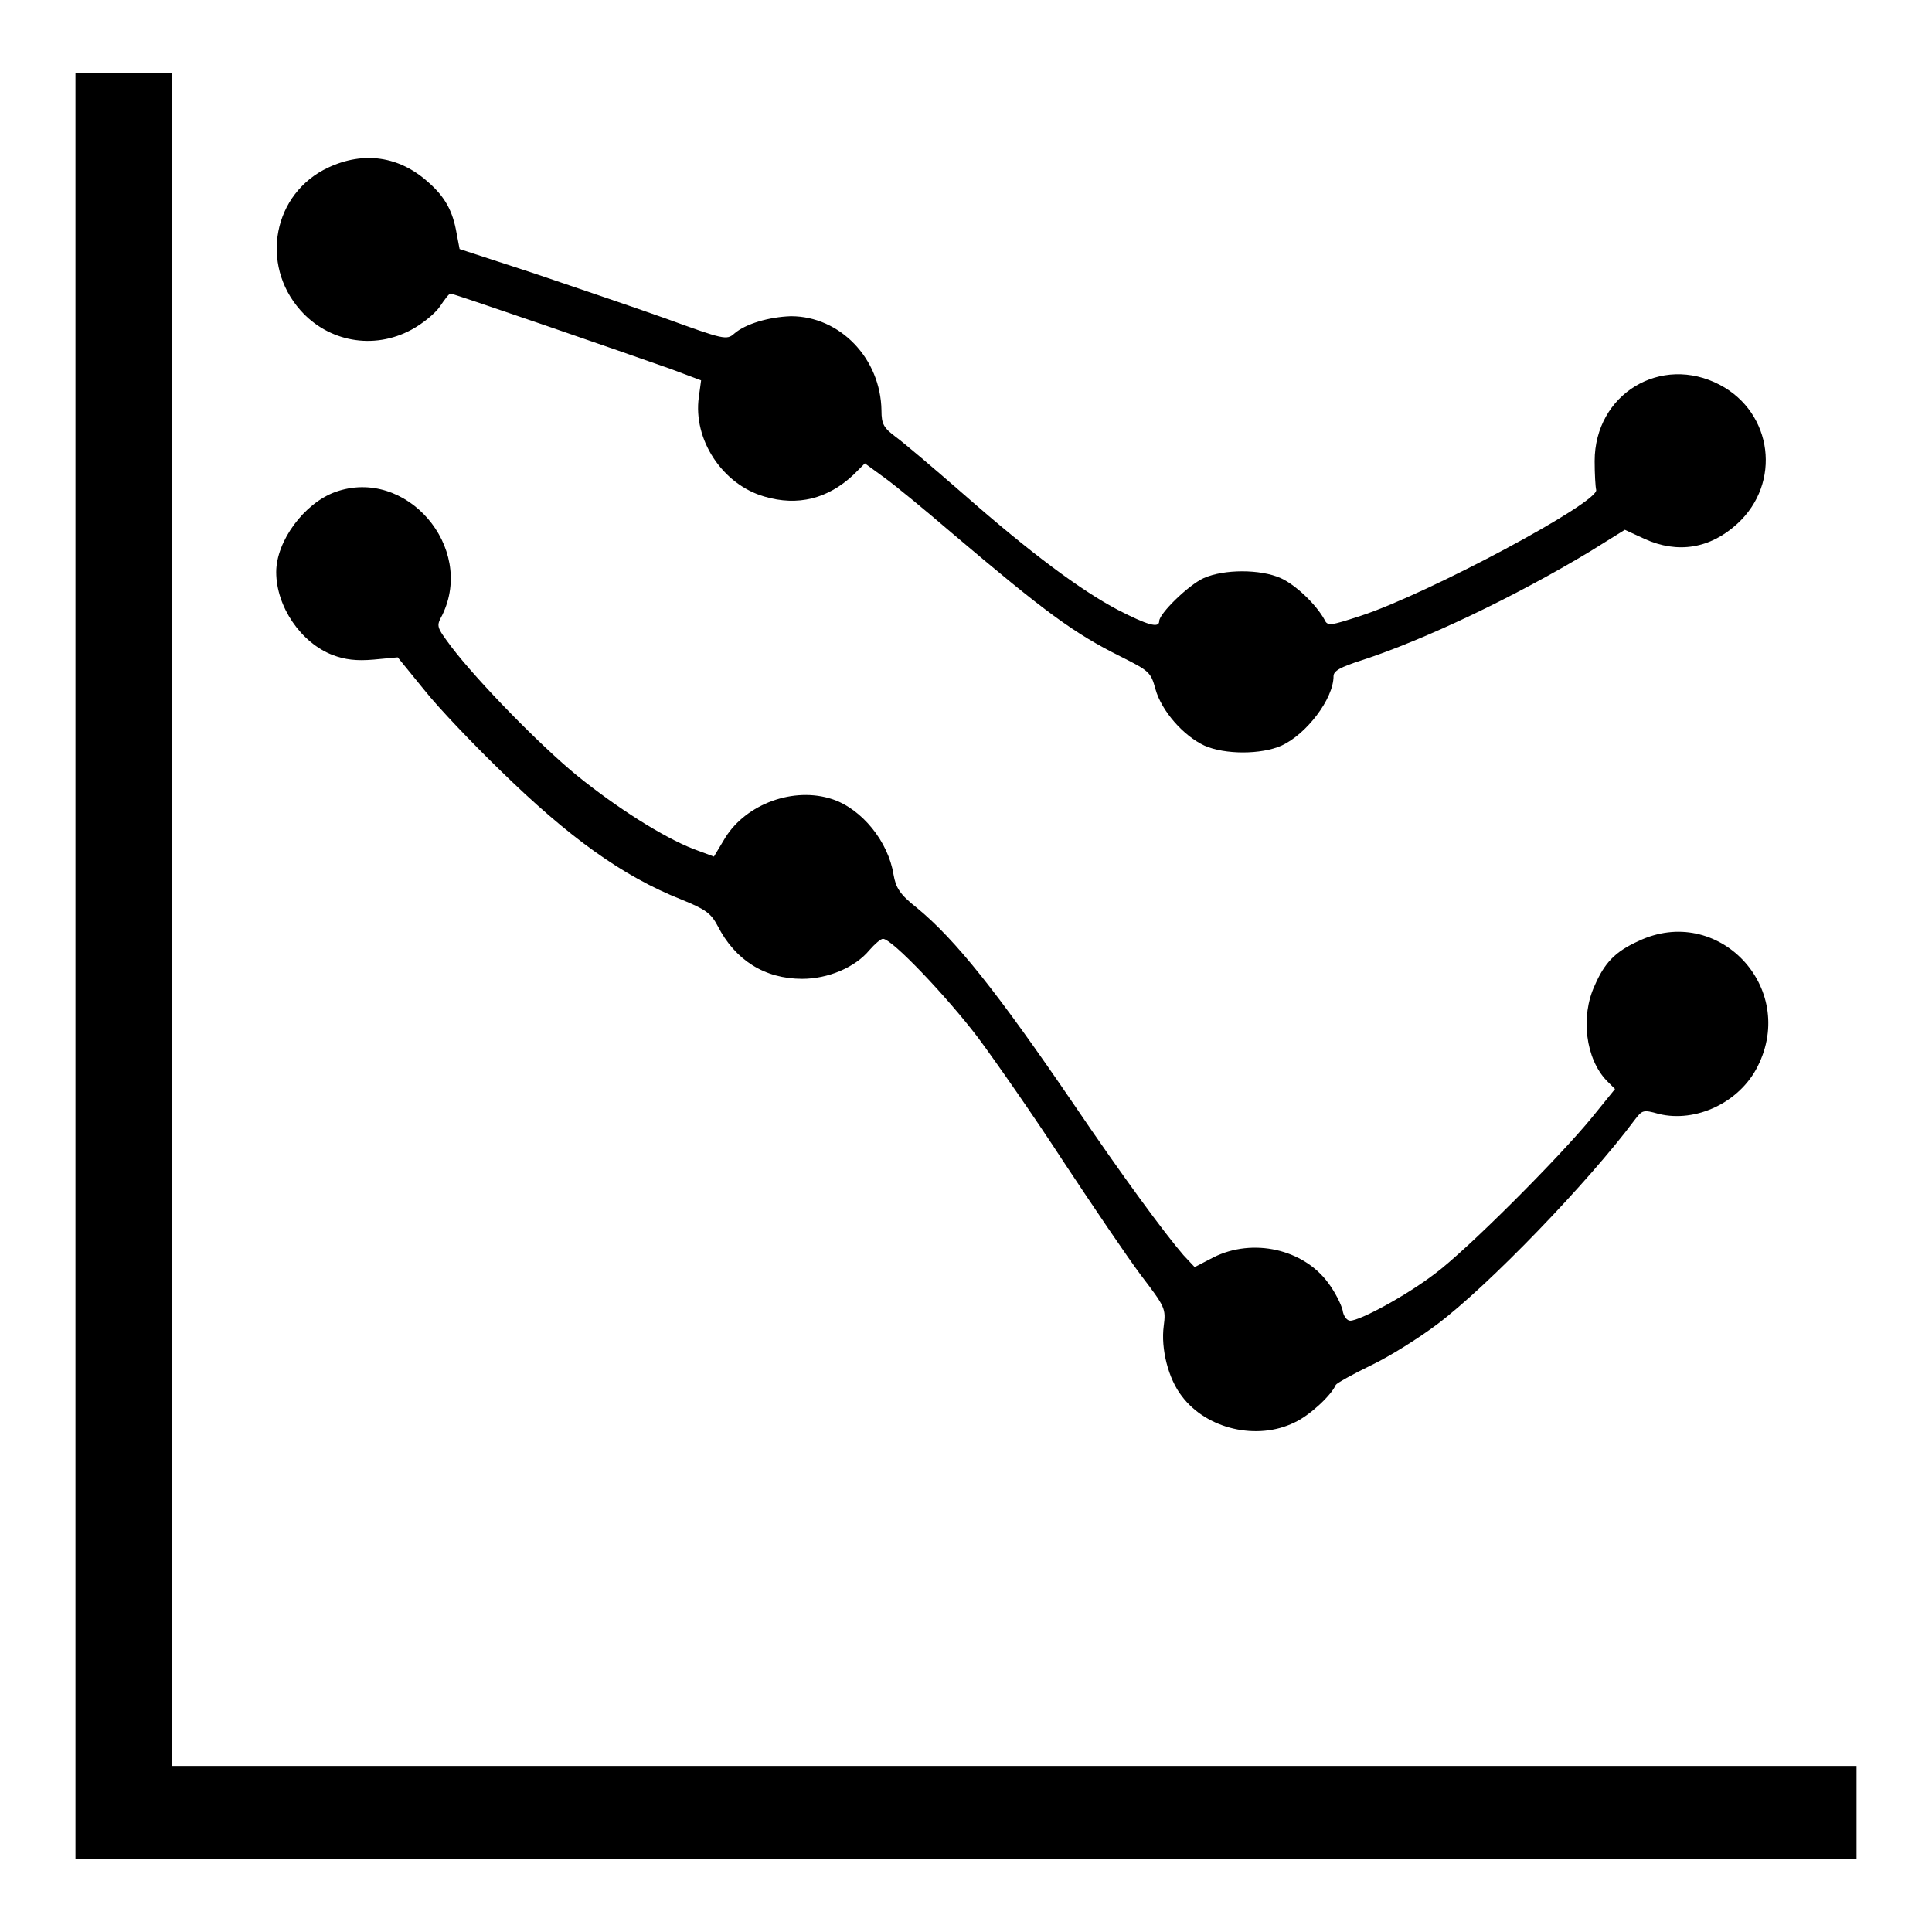
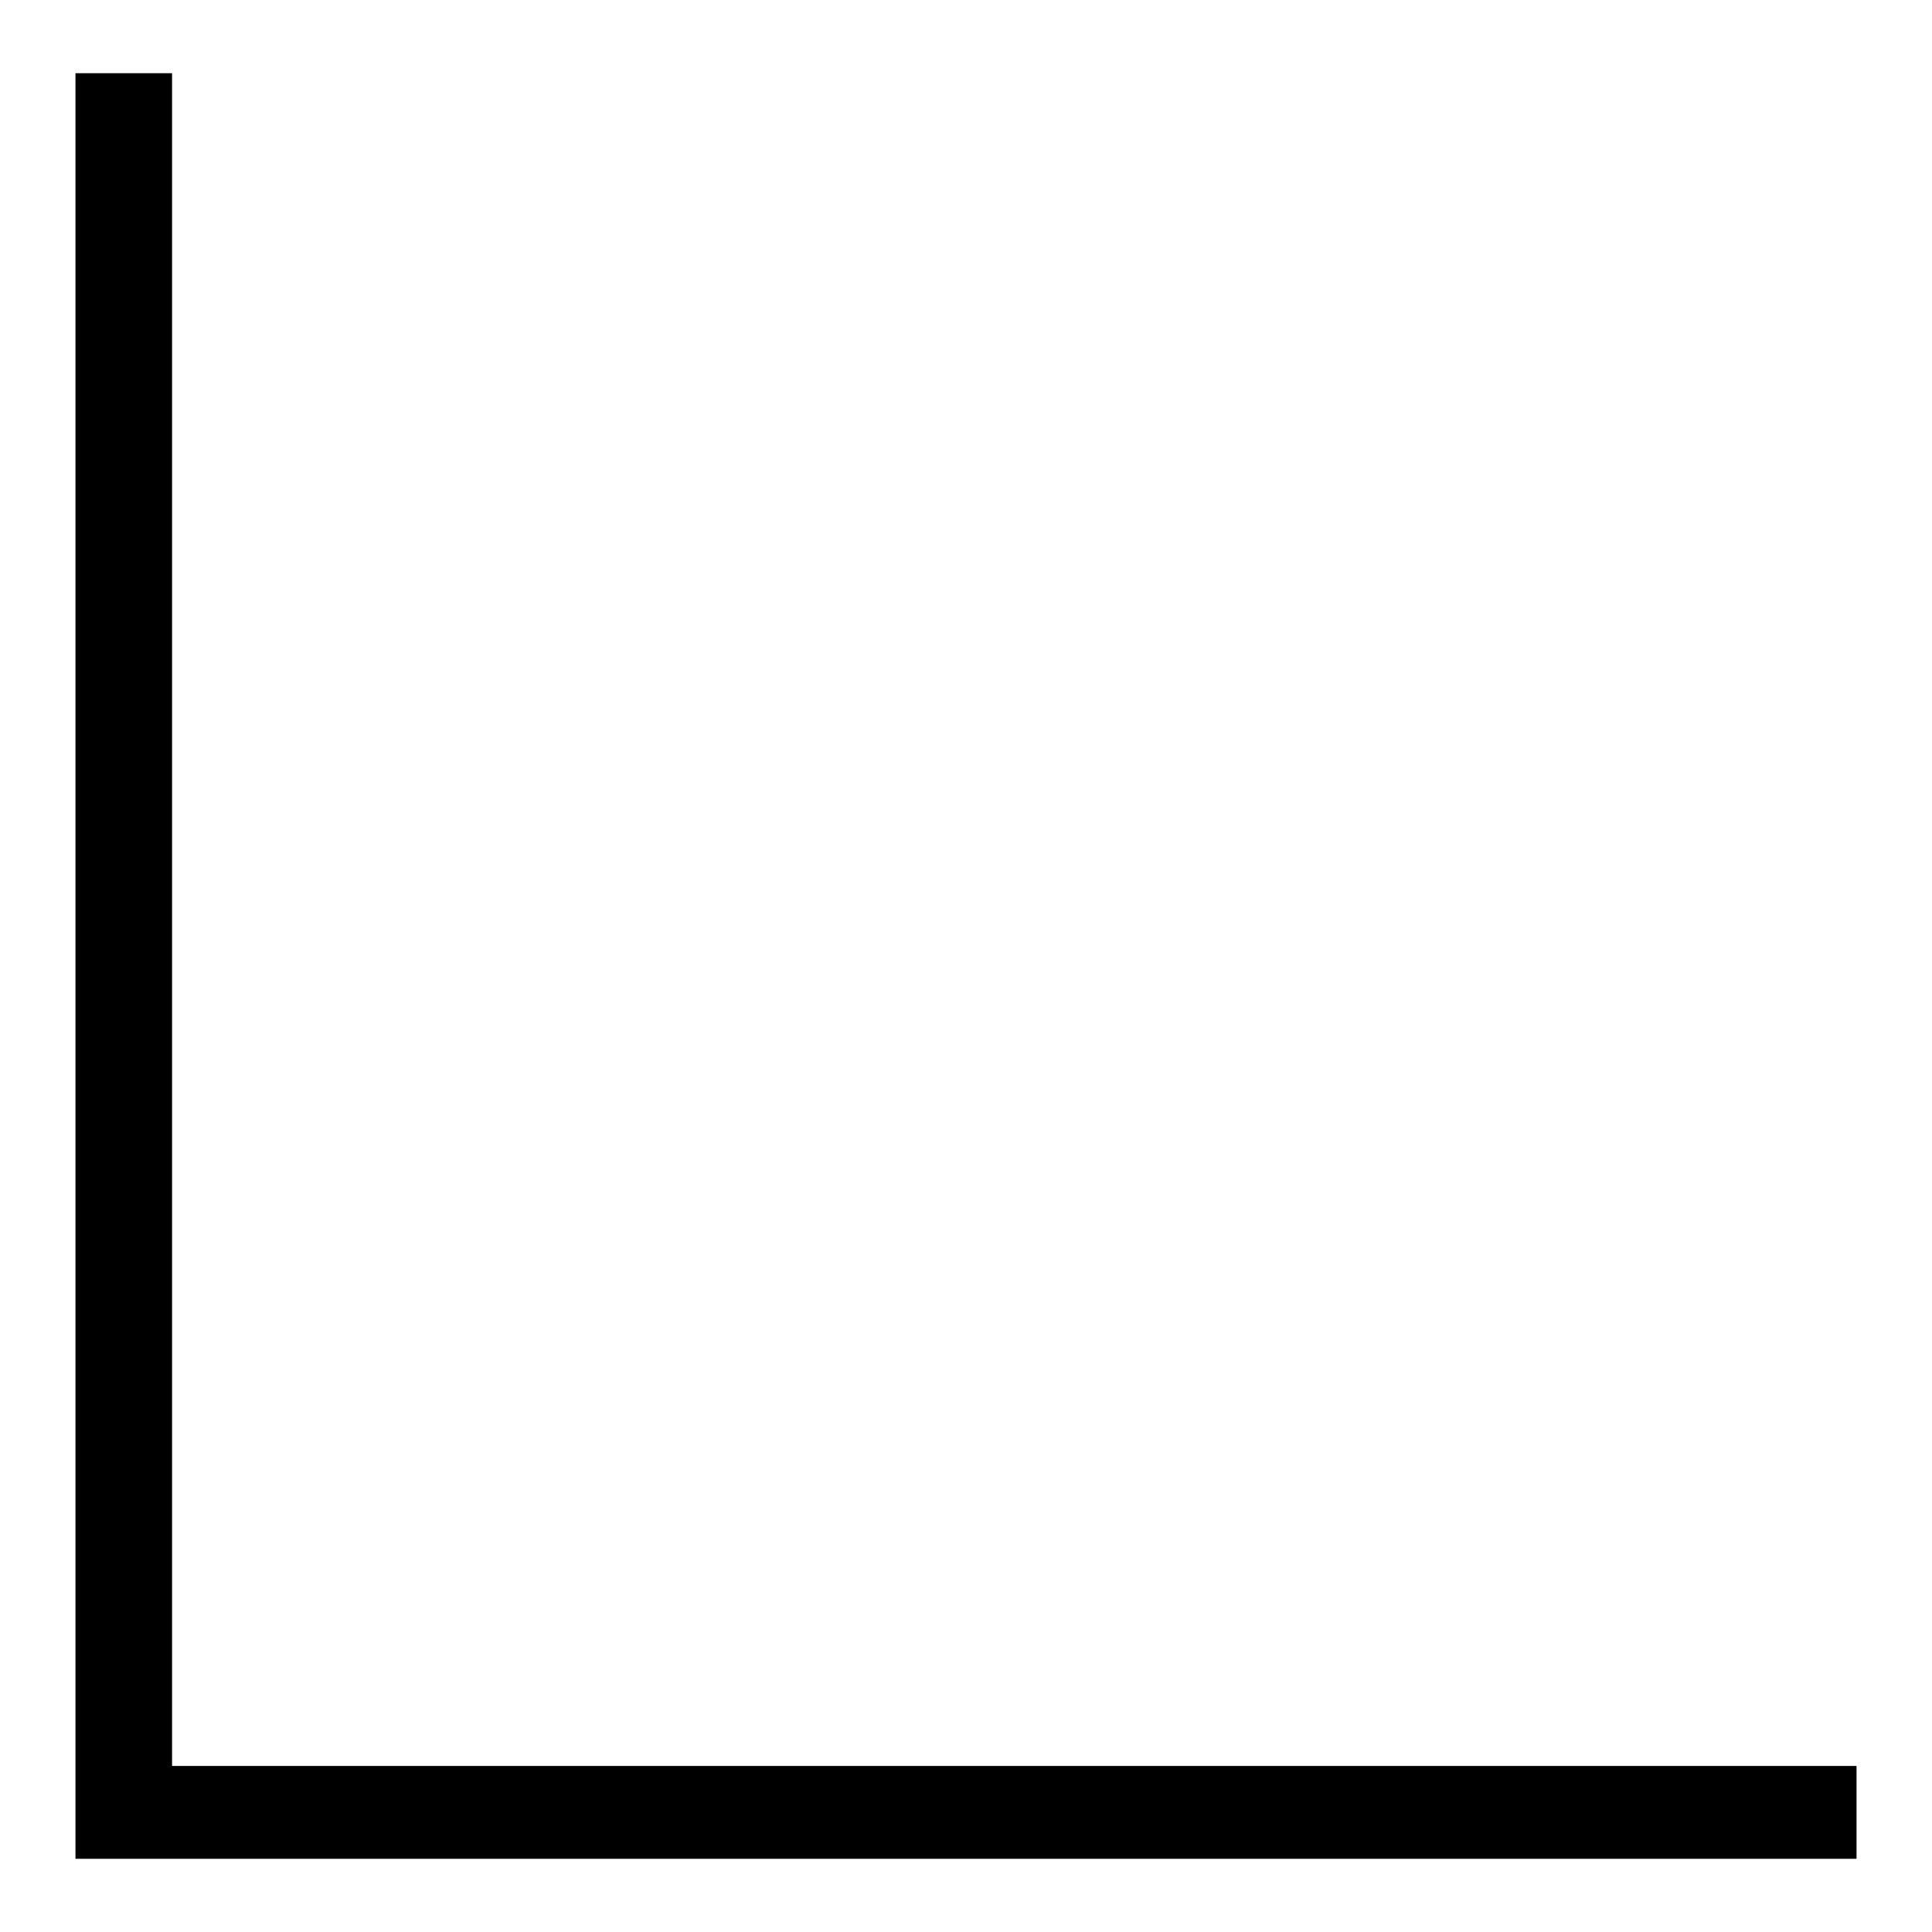
<svg xmlns="http://www.w3.org/2000/svg" version="1.1" x="0px" y="0px" viewBox="0 0 256 256" enable-background="new 0 0 256 256" xml:space="preserve">
  <g>
    <g>
      <g>
        <path fill="#000000" d="M10,128v118.3h118h118v-6.1V234H134.4H22.8V121.9V9.7h-6.4H10V128z" />
-         <path fill="#000000" d="M43.5,22.2c-7.3,3.4-9.1,12.8-3.7,18.9c3.7,4.2,9.7,5.3,14.7,2.6c1.5-0.8,3.2-2.2,3.8-3.1c0.6-0.9,1.2-1.7,1.4-1.7c0.4,0,23,7.8,29.2,10l4,1.5l-0.3,2.2c-0.8,5.6,3.1,11.6,8.7,13.2c4.4,1.3,8.4,0.3,11.8-2.9l1.5-1.5l2.6,1.9c1.4,1,5.4,4.3,8.9,7.3c12.5,10.6,16.2,13.3,22.4,16.4c3.8,1.9,4,2.1,4.6,4.3c0.8,2.9,3.7,6.2,6.5,7.5c2.7,1.2,7.5,1.2,10.2,0c3.3-1.5,6.9-6.2,6.9-9.2c0-0.7,0.9-1.2,3.7-2.1c8.3-2.7,20.3-8.4,30.4-14.5l4.5-2.8l2.6,1.2c4.4,2,8.7,1.3,12.3-2c5.9-5.4,4.7-14.7-2.3-18.4c-7.8-4.1-16.6,1.2-16.6,10.1c0,1.7,0.1,3.4,0.2,3.8c0.5,1.6-22.3,13.8-31.2,16.7c-4,1.3-4.4,1.4-4.8,0.5c-1.1-2-3.8-4.6-5.8-5.5c-2.7-1.2-7.5-1.2-10.2,0c-2,0.9-5.9,4.7-5.9,5.7c0,1-1.6,0.5-5.5-1.5c-4.9-2.6-11.4-7.4-20.4-15.3c-3.9-3.4-7.9-6.8-9-7.6c-1.6-1.2-1.9-1.7-1.9-3.5c-0.1-6.9-5.5-12.5-12-12.5c-2.9,0.1-6,1-7.5,2.3c-1,0.9-1.4,0.8-9.1-2C84,40.7,76,38,70.7,36.2L60.9,33l-0.4-2.1c-0.5-2.9-1.5-4.8-3.8-6.8C52.9,20.7,48.2,20,43.5,22.2z" />
-         <path fill="#000000" d="M44.4,65.2c-4.1,1.5-7.8,6.5-7.8,10.6c0,4.6,3.3,9.4,7.5,11c1.6,0.6,3.1,0.8,5.4,0.6l3.2-0.3l3.5,4.3c1.9,2.4,6.5,7.2,10,10.6c9.2,9,16.3,14.1,24.1,17.2c3.2,1.3,3.9,1.8,4.8,3.5c2.3,4.5,6.2,7,11.2,7c3.4,0,7-1.5,8.9-3.8c0.7-0.8,1.5-1.5,1.8-1.5c1.2,0,8.5,7.7,12.6,13.1c2.3,3.1,7.4,10.4,11.3,16.4c3.9,5.9,8.5,12.7,10.3,15.1c3.2,4.2,3.3,4.4,3,6.7c-0.4,3,0.6,7,2.4,9.3c3.3,4.4,10,5.9,14.9,3.5c2-0.9,4.9-3.6,5.5-5c0.1-0.2,2.2-1.4,4.7-2.6c2.5-1.2,6.3-3.6,8.7-5.4c6.8-5.1,20.1-18.9,26.2-27.1c1-1.3,1.1-1.4,3.2-0.8c4.9,1.2,10.7-1.5,13.1-6.3c5.3-10.5-5.3-21.6-15.8-16.6c-3.1,1.4-4.5,2.9-5.8,5.9c-1.9,4.1-1.2,9.7,1.6,12.6l1.1,1.1l-3,3.7c-4.4,5.4-16.7,17.7-20.9,20.8c-3.8,2.9-9.9,6.2-11.2,6.2c-0.4,0-0.9-0.6-1-1.4c-0.2-0.8-1-2.4-1.9-3.6c-3.3-4.5-10-6-15.2-3.4l-2.5,1.3l-1.5-1.6c-2.5-2.9-8.1-10.5-14.6-20.1c-10.1-14.8-15.6-21.7-20.7-25.9c-2.3-1.8-2.8-2.7-3.1-4.4c-0.7-4.4-4.2-8.7-8.1-10c-5.1-1.7-11.4,0.6-14.2,5.1l-1.5,2.5l-2.7-1c-4.1-1.6-10.2-5.5-15.4-9.7c-4.9-4-13.2-12.5-16.7-17.1c-2-2.7-2-2.7-1.2-4.2C63,72.5,53.8,61.8,44.4,65.2z" />
      </g>
    </g>
  </g>
</svg>